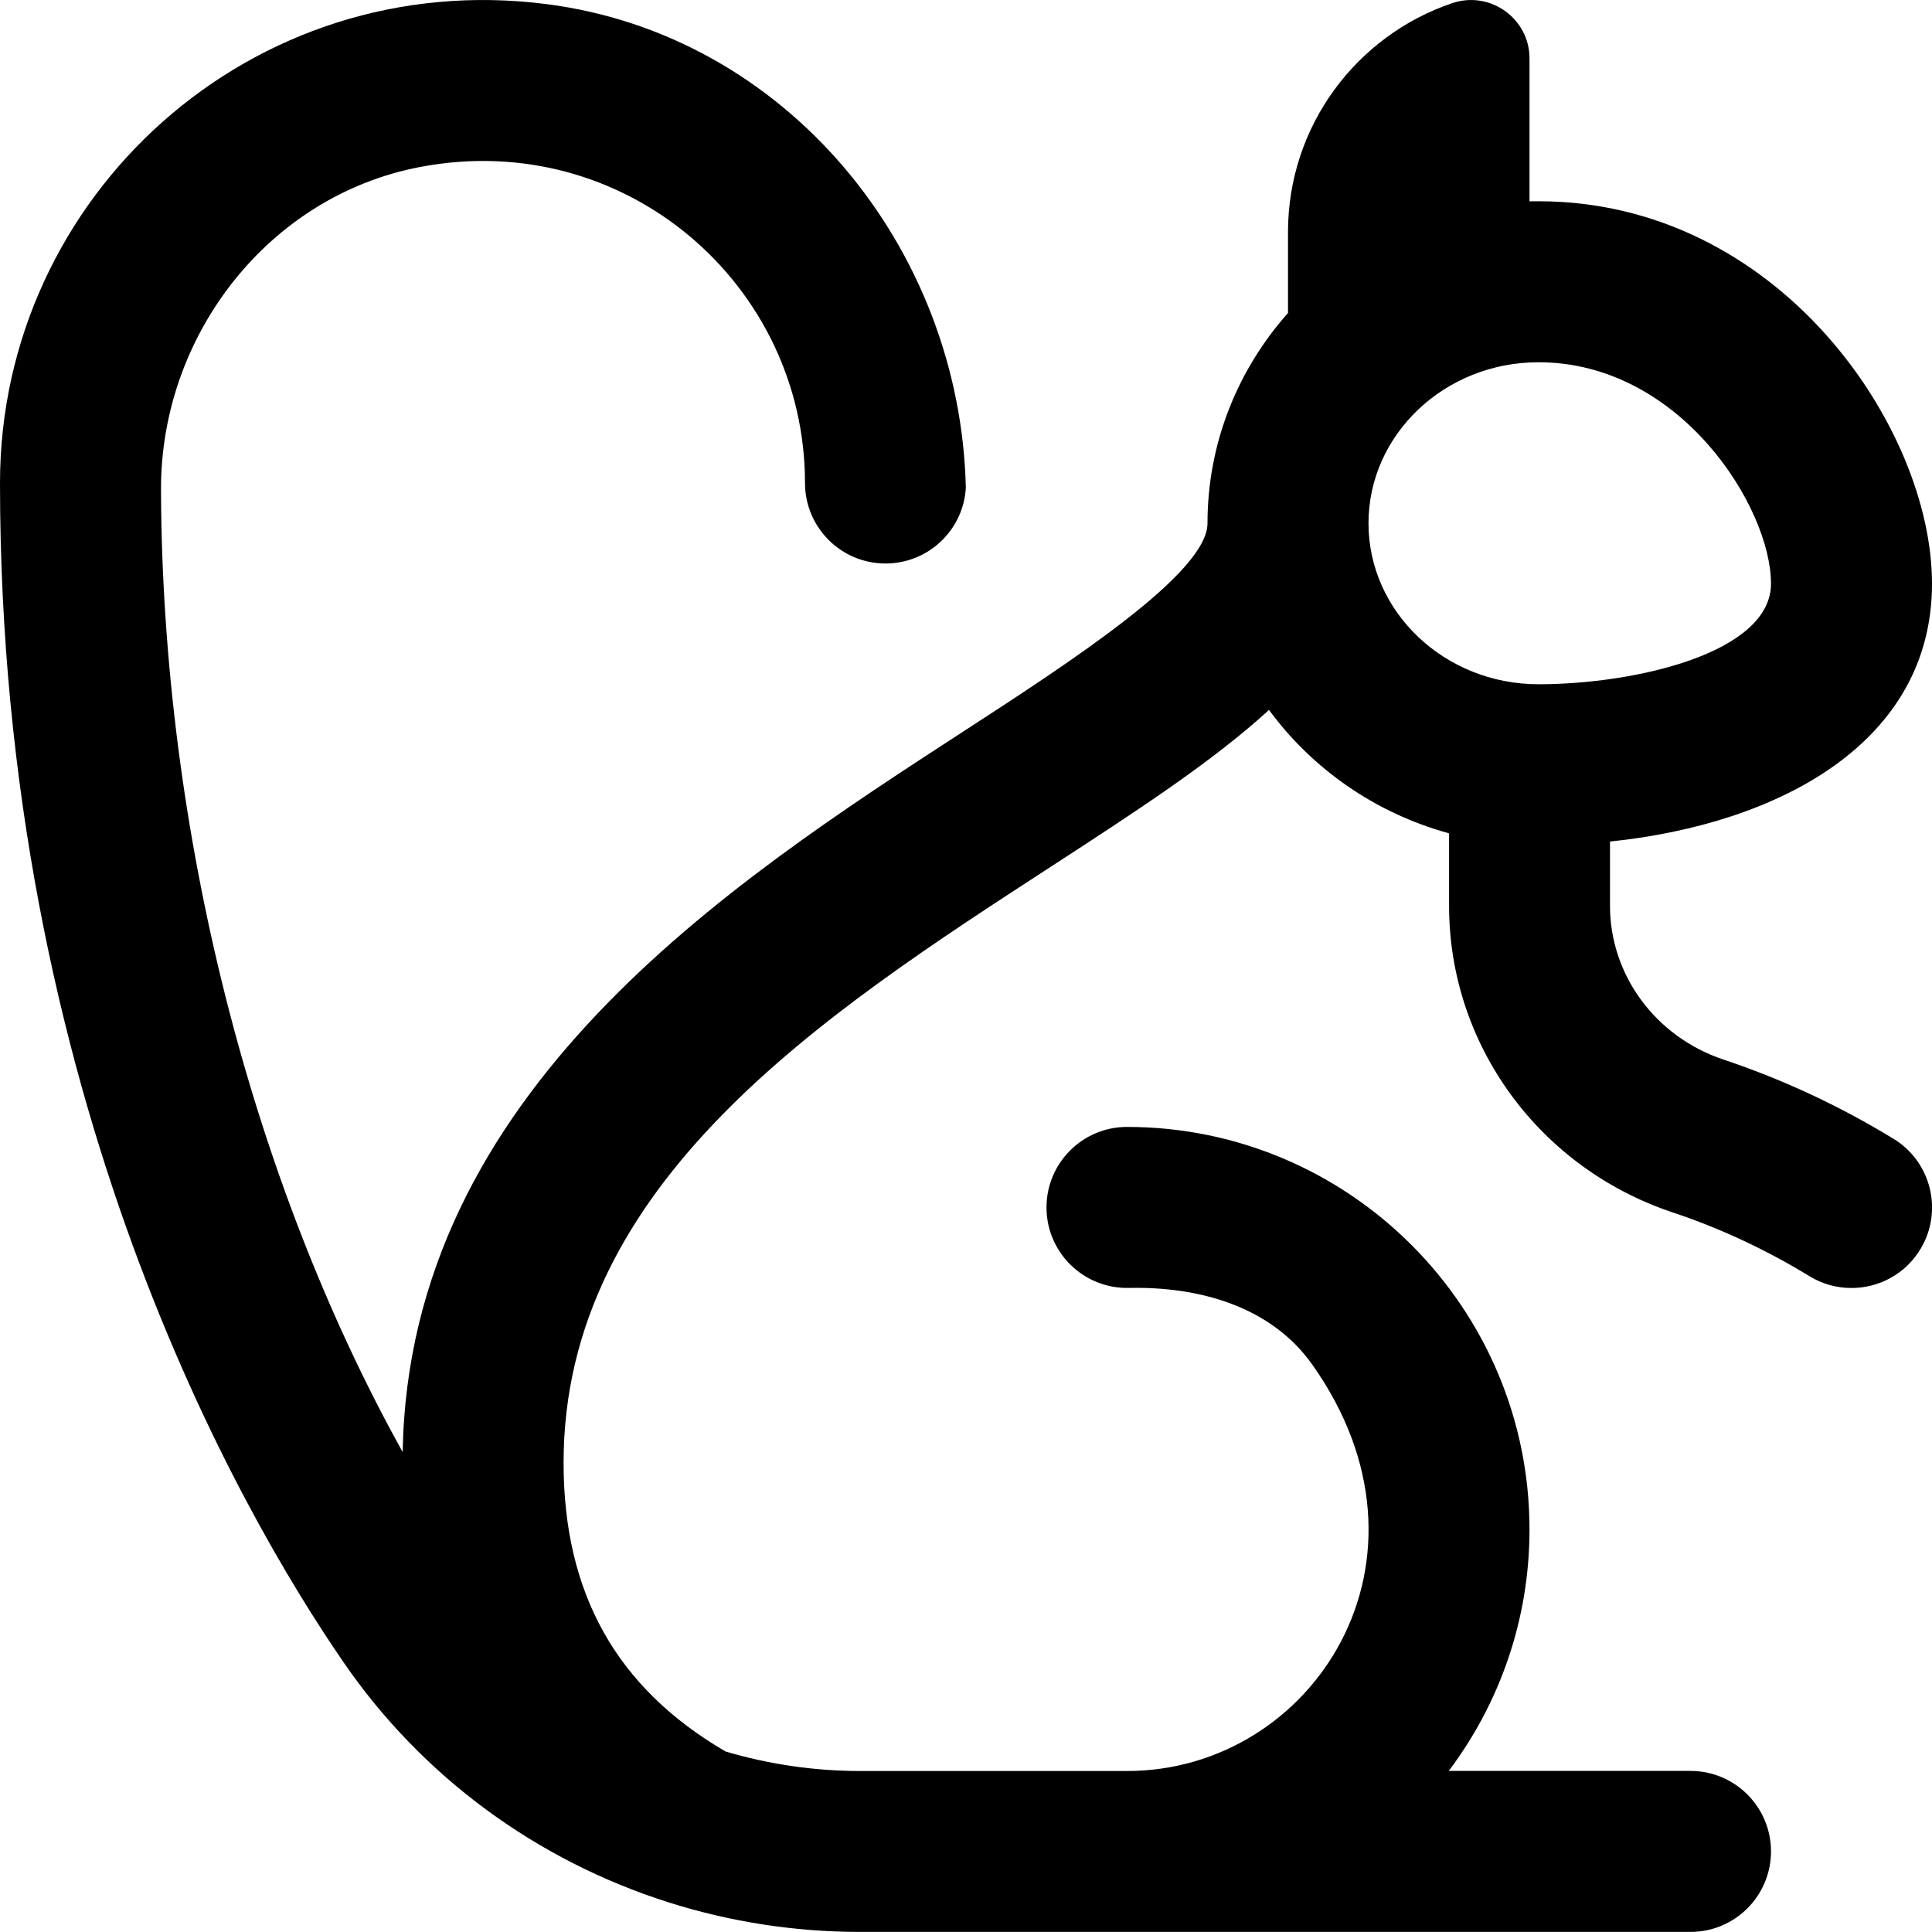
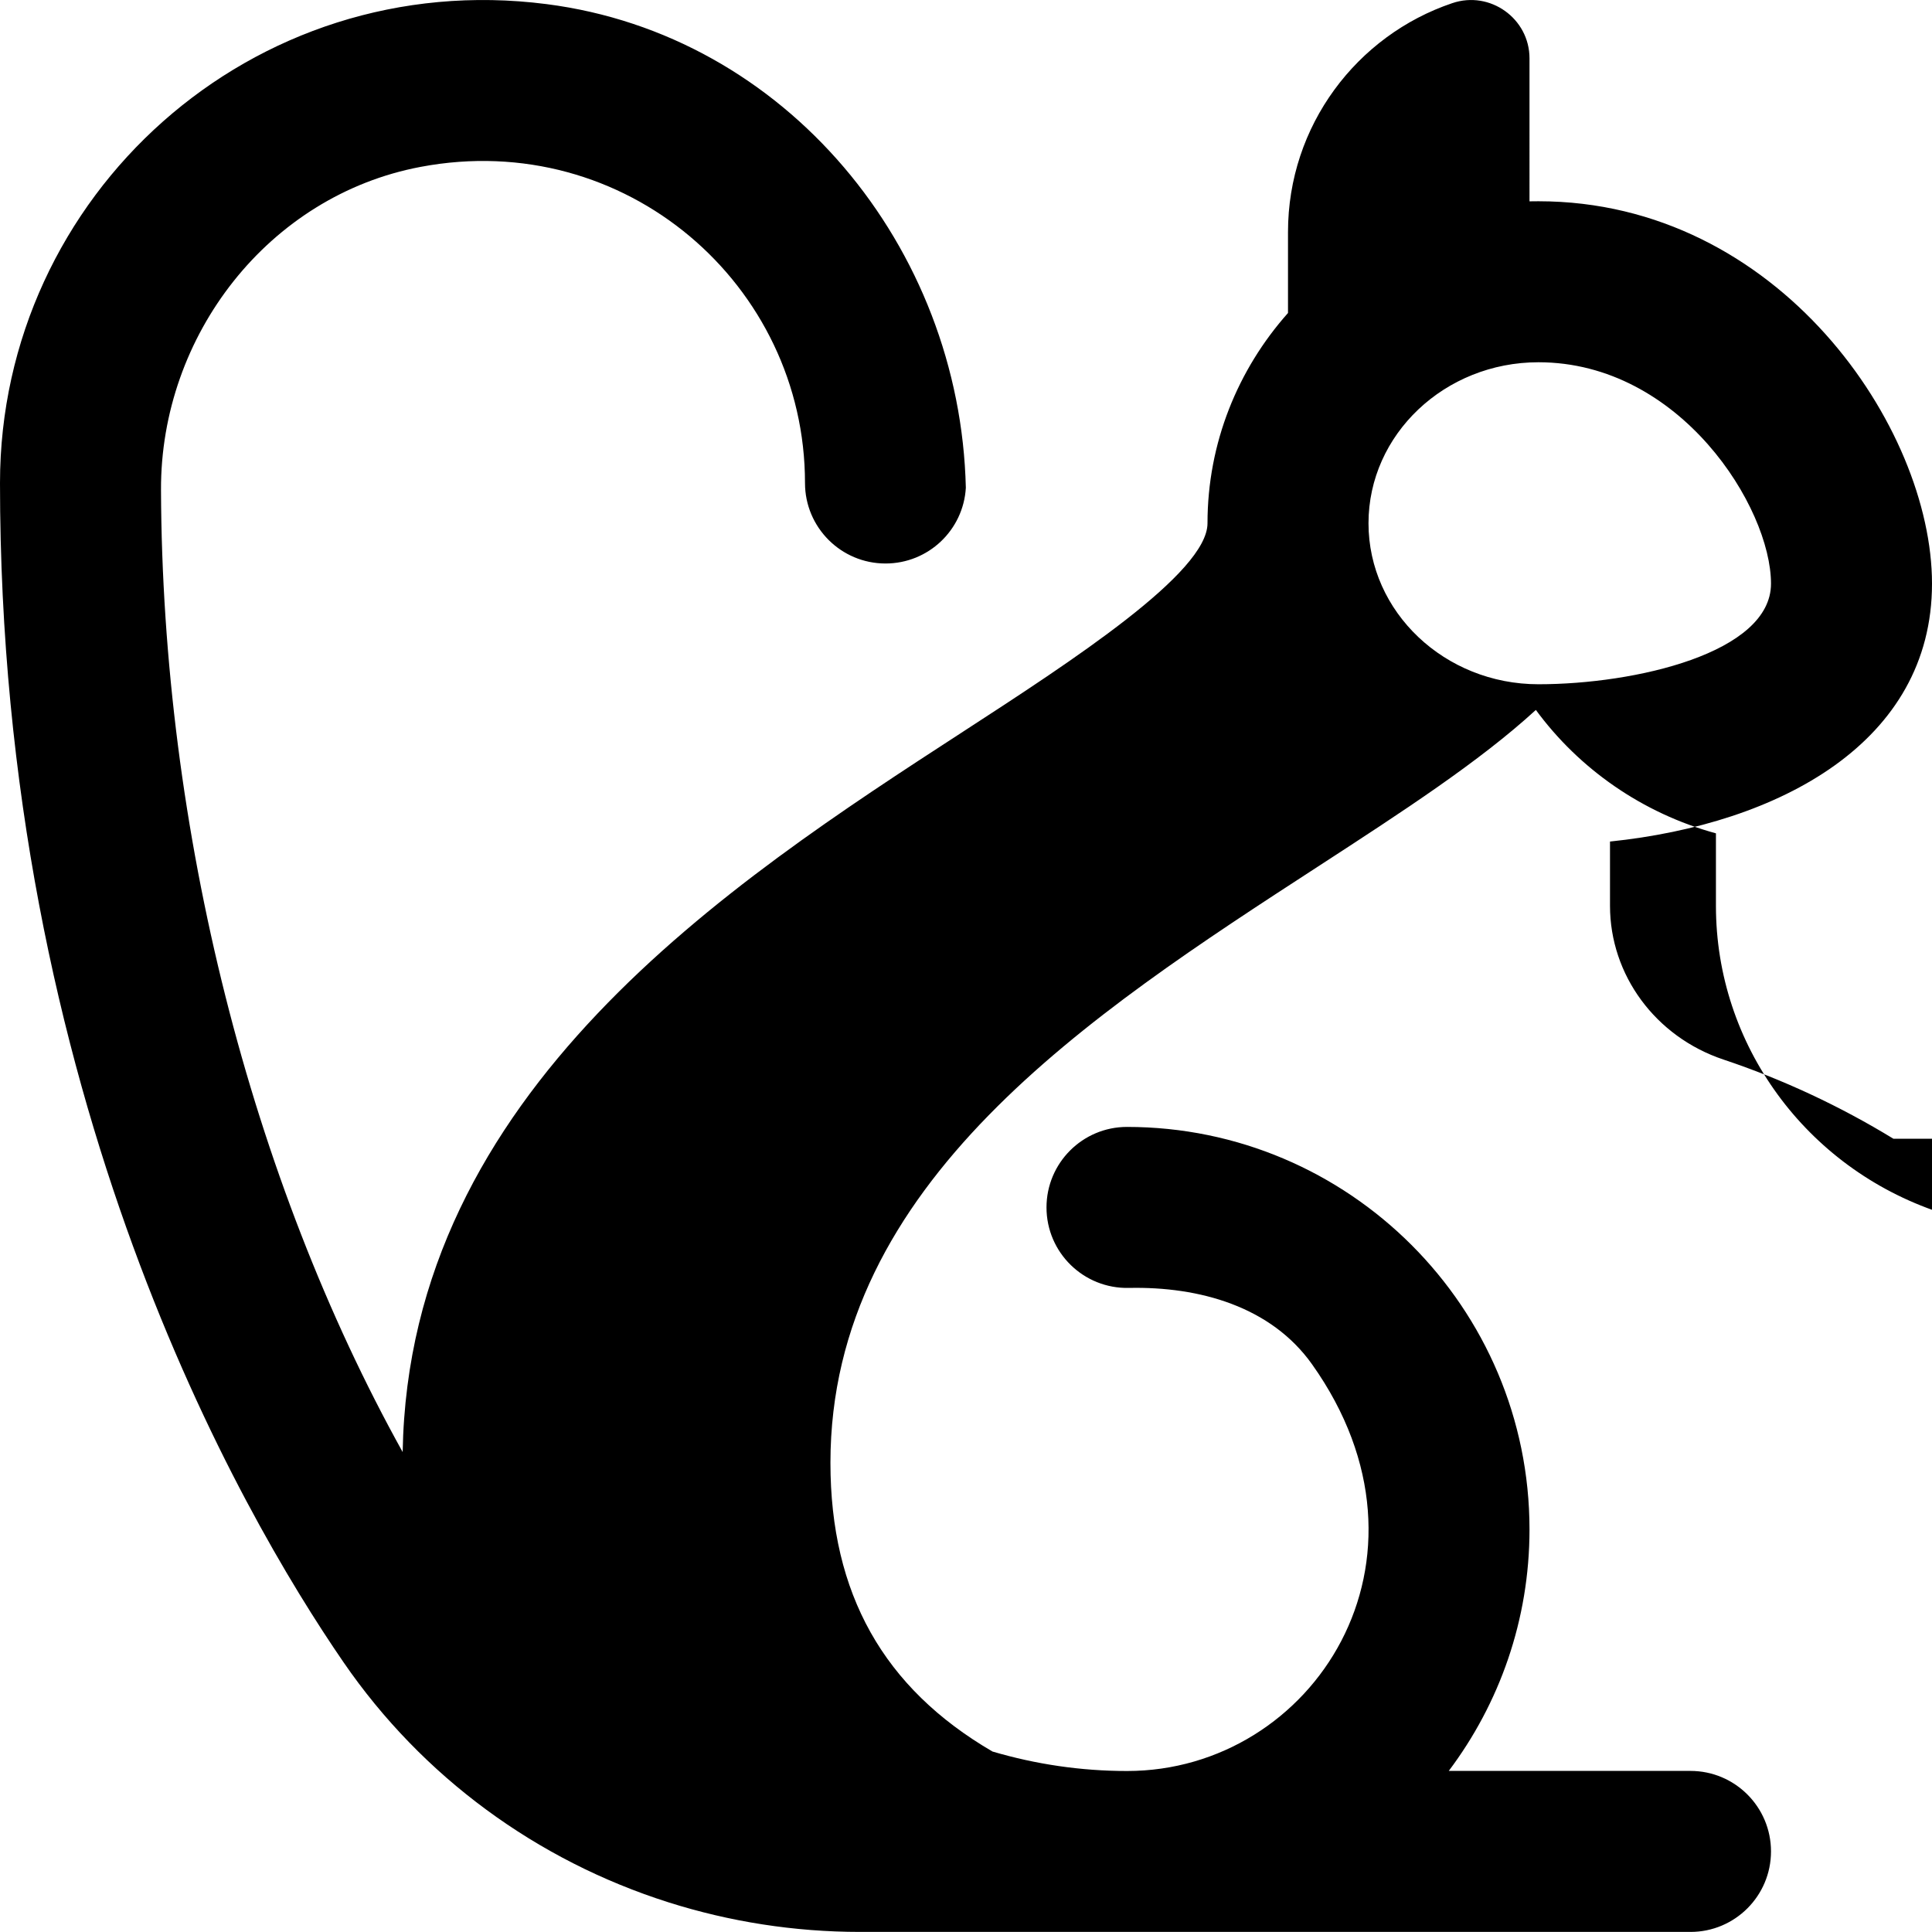
<svg xmlns="http://www.w3.org/2000/svg" id="Layer_1" data-name="Layer 1" viewBox="0 0 24 24">
-   <path d="m23.521,14.146c-.668-.408-1.379-.739-2.112-.984-.843-.282-1.409-1.049-1.409-1.91v-.798c2.108-.219,4-1.234,4-3.204,0-1.937-1.904-4.75-4.889-4.75-.037,0-.074,0-.111.001V.725c0-.495-.49-.845-.959-.686-1.186.4-2.041,1.522-2.041,2.843v1.006c-.623.701-1,1.615-1,2.612,0,.617-1.683,1.71-3.035,2.588-2.911,1.89-6.886,4.473-6.963,8.95-1.884-3.391-2.987-7.727-3.002-11.952-.007-1.921,1.337-3.657,3.225-4.013,2.544-.481,4.775,1.467,4.775,3.927,0,.552.448,1,1,1,.533,0,.968-.416.998-.941C11.928,3.071,9.764.432,6.789.051,3.13-.419,0,2.432,0,6c0,7.615,2.983,12.78,4.266,14.647.982,1.43,2.409,2.467,4.034,2.983.002,0,.004.001.006.002.758.24,1.56.367,2.379.367h10.315c.552,0,1-.448,1-1s-.448-1-1-1h-3.003c.629-.836,1.003-1.875,1.003-3,0-2.757-2.243-5-5-5-.552,0-1,.448-1,1,0,.56.46,1.012,1.023,1,.879-.019,1.767.232,2.276.949,1.722,2.425.013,5.052-2.298,5.052h-3.315c-.575,0-1.137-.084-1.672-.242-1.354-.789-2.013-1.963-2.013-3.587,0-3.473,3.216-5.562,6.054-7.405,1.056-.686,2.006-1.303,2.709-1.947.538.733,1.323,1.283,2.237,1.533v.901c0,1.722,1.115,3.252,2.775,3.807.591.197,1.164.464,1.703.794.163.099.343.146.521.146.337,0,.666-.17.854-.479.288-.471.139-1.087-.332-1.375Zm-4.41-5.646c-1.164,0-2.111-.897-2.111-2s.947-2,2.111-2c1.764,0,2.889,1.806,2.889,2.75,0,.862-1.689,1.25-2.889,1.25Z" />
+   <path d="m23.521,14.146c-.668-.408-1.379-.739-2.112-.984-.843-.282-1.409-1.049-1.409-1.91v-.798c2.108-.219,4-1.234,4-3.204,0-1.937-1.904-4.75-4.889-4.75-.037,0-.074,0-.111.001V.725c0-.495-.49-.845-.959-.686-1.186.4-2.041,1.522-2.041,2.843v1.006c-.623.701-1,1.615-1,2.612,0,.617-1.683,1.71-3.035,2.588-2.911,1.89-6.886,4.473-6.963,8.95-1.884-3.391-2.987-7.727-3.002-11.952-.007-1.921,1.337-3.657,3.225-4.013,2.544-.481,4.775,1.467,4.775,3.927,0,.552.448,1,1,1,.533,0,.968-.416.998-.941C11.928,3.071,9.764.432,6.789.051,3.13-.419,0,2.432,0,6c0,7.615,2.983,12.78,4.266,14.647.982,1.43,2.409,2.467,4.034,2.983.002,0,.004.001.006.002.758.24,1.56.367,2.379.367h10.315c.552,0,1-.448,1-1s-.448-1-1-1h-3.003c.629-.836,1.003-1.875,1.003-3,0-2.757-2.243-5-5-5-.552,0-1,.448-1,1,0,.56.46,1.012,1.023,1,.879-.019,1.767.232,2.276.949,1.722,2.425.013,5.052-2.298,5.052c-.575,0-1.137-.084-1.672-.242-1.354-.789-2.013-1.963-2.013-3.587,0-3.473,3.216-5.562,6.054-7.405,1.056-.686,2.006-1.303,2.709-1.947.538.733,1.323,1.283,2.237,1.533v.901c0,1.722,1.115,3.252,2.775,3.807.591.197,1.164.464,1.703.794.163.099.343.146.521.146.337,0,.666-.17.854-.479.288-.471.139-1.087-.332-1.375Zm-4.41-5.646c-1.164,0-2.111-.897-2.111-2s.947-2,2.111-2c1.764,0,2.889,1.806,2.889,2.75,0,.862-1.689,1.25-2.889,1.25Z" />
</svg>